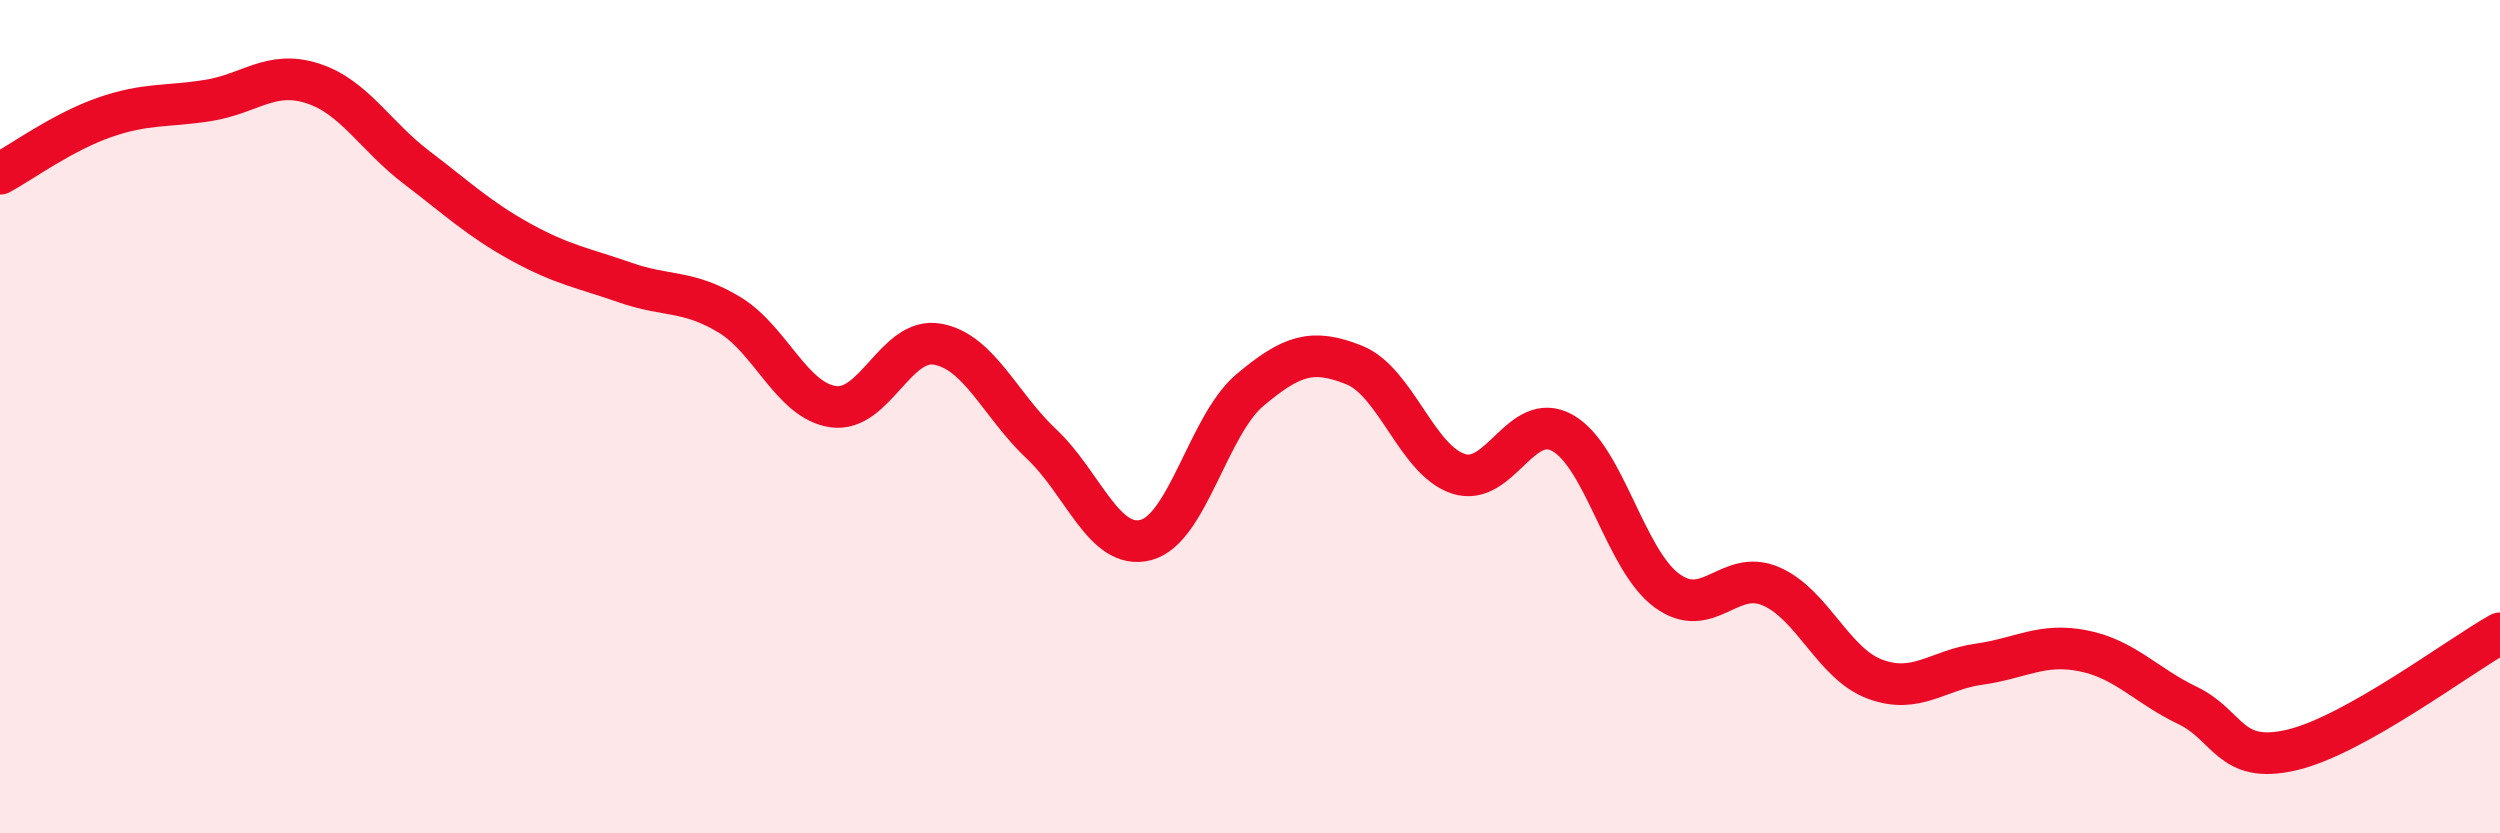
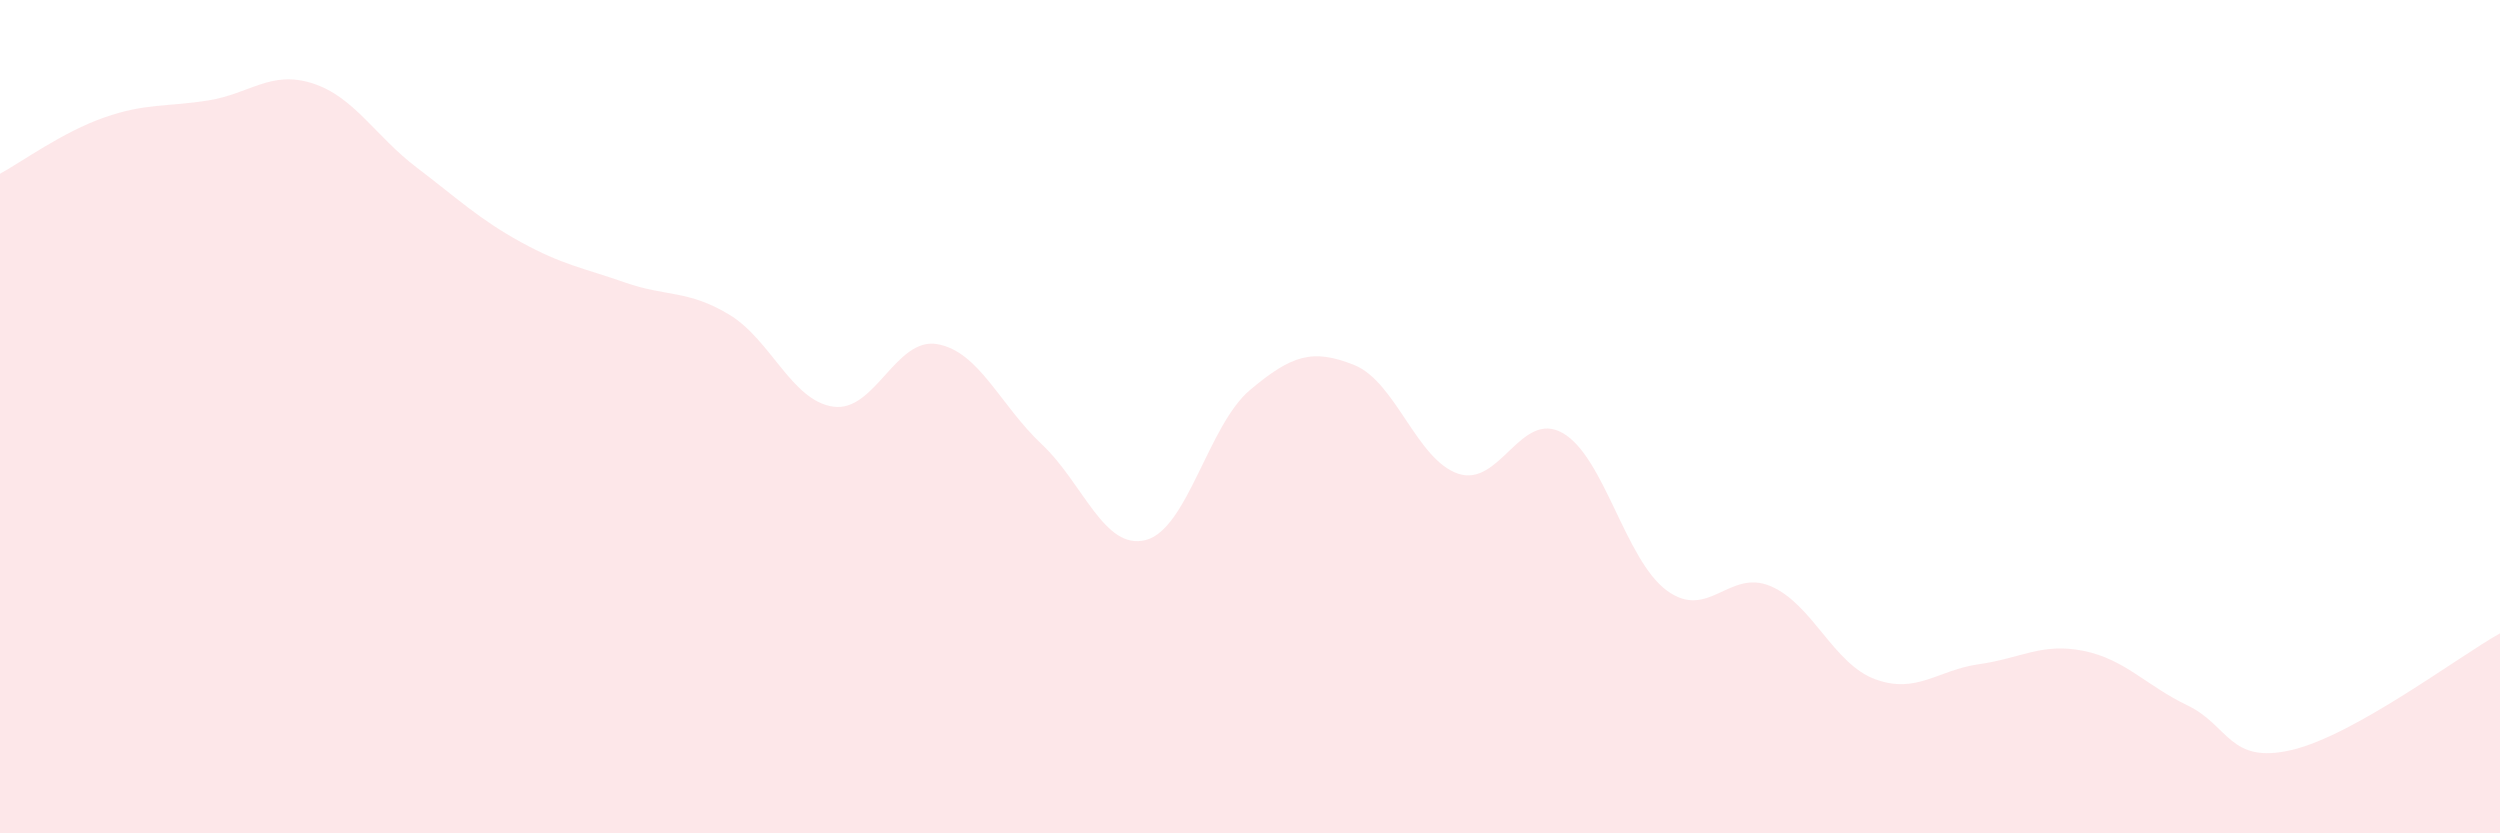
<svg xmlns="http://www.w3.org/2000/svg" width="60" height="20" viewBox="0 0 60 20">
  <path d="M 0,4.17 C 0.5,3.9 1.5,3.17 2.5,2.82 C 3.5,2.47 4,2.57 5,2.41 C 6,2.25 6.5,1.68 7.5,2 C 8.5,2.32 9,3.26 10,4.02 C 11,4.78 11.5,5.26 12.5,5.81 C 13.5,6.36 14,6.43 15,6.78 C 16,7.13 16.5,6.95 17.5,7.55 C 18.5,8.15 19,9.62 20,9.76 C 21,9.9 21.5,8.08 22.5,8.26 C 23.5,8.44 24,9.72 25,10.66 C 26,11.6 26.5,13.22 27.5,12.96 C 28.5,12.7 29,10.2 30,9.36 C 31,8.52 31.5,8.36 32.5,8.76 C 33.5,9.16 34,11.04 35,11.37 C 36,11.7 36.5,9.83 37.5,10.39 C 38.5,10.95 39,13.43 40,14.17 C 41,14.91 41.5,13.64 42.5,14.07 C 43.5,14.5 44,15.93 45,16.3 C 46,16.67 46.5,16.08 47.5,15.94 C 48.5,15.8 49,15.42 50,15.62 C 51,15.82 51.5,16.45 52.5,16.93 C 53.5,17.41 53.5,18.35 55,18 C 56.5,17.65 59,15.76 60,15.2L60 20L0 20Z" fill="#EB0A25" opacity="0.1" stroke-linecap="round" stroke-linejoin="round" />
-   <path d="M 0,4.17 C 0.5,3.9 1.5,3.17 2.5,2.82 C 3.5,2.47 4,2.57 5,2.41 C 6,2.25 6.5,1.68 7.5,2 C 8.5,2.32 9,3.26 10,4.02 C 11,4.78 11.5,5.26 12.5,5.81 C 13.5,6.36 14,6.43 15,6.78 C 16,7.13 16.5,6.95 17.5,7.55 C 18.5,8.15 19,9.62 20,9.76 C 21,9.9 21.5,8.08 22.5,8.26 C 23.5,8.44 24,9.72 25,10.66 C 26,11.6 26.5,13.22 27.5,12.96 C 28.5,12.7 29,10.2 30,9.36 C 31,8.52 31.5,8.36 32.5,8.76 C 33.5,9.16 34,11.04 35,11.37 C 36,11.7 36.5,9.83 37.5,10.39 C 38.5,10.95 39,13.43 40,14.17 C 41,14.91 41.5,13.64 42.5,14.07 C 43.5,14.5 44,15.93 45,16.3 C 46,16.67 46.5,16.08 47.5,15.94 C 48.5,15.8 49,15.42 50,15.62 C 51,15.82 51.5,16.45 52.5,16.93 C 53.5,17.41 53.5,18.35 55,18 C 56.5,17.65 59,15.76 60,15.2" stroke="#EB0A25" stroke-width="1" fill="none" stroke-linecap="round" stroke-linejoin="round" />
</svg>